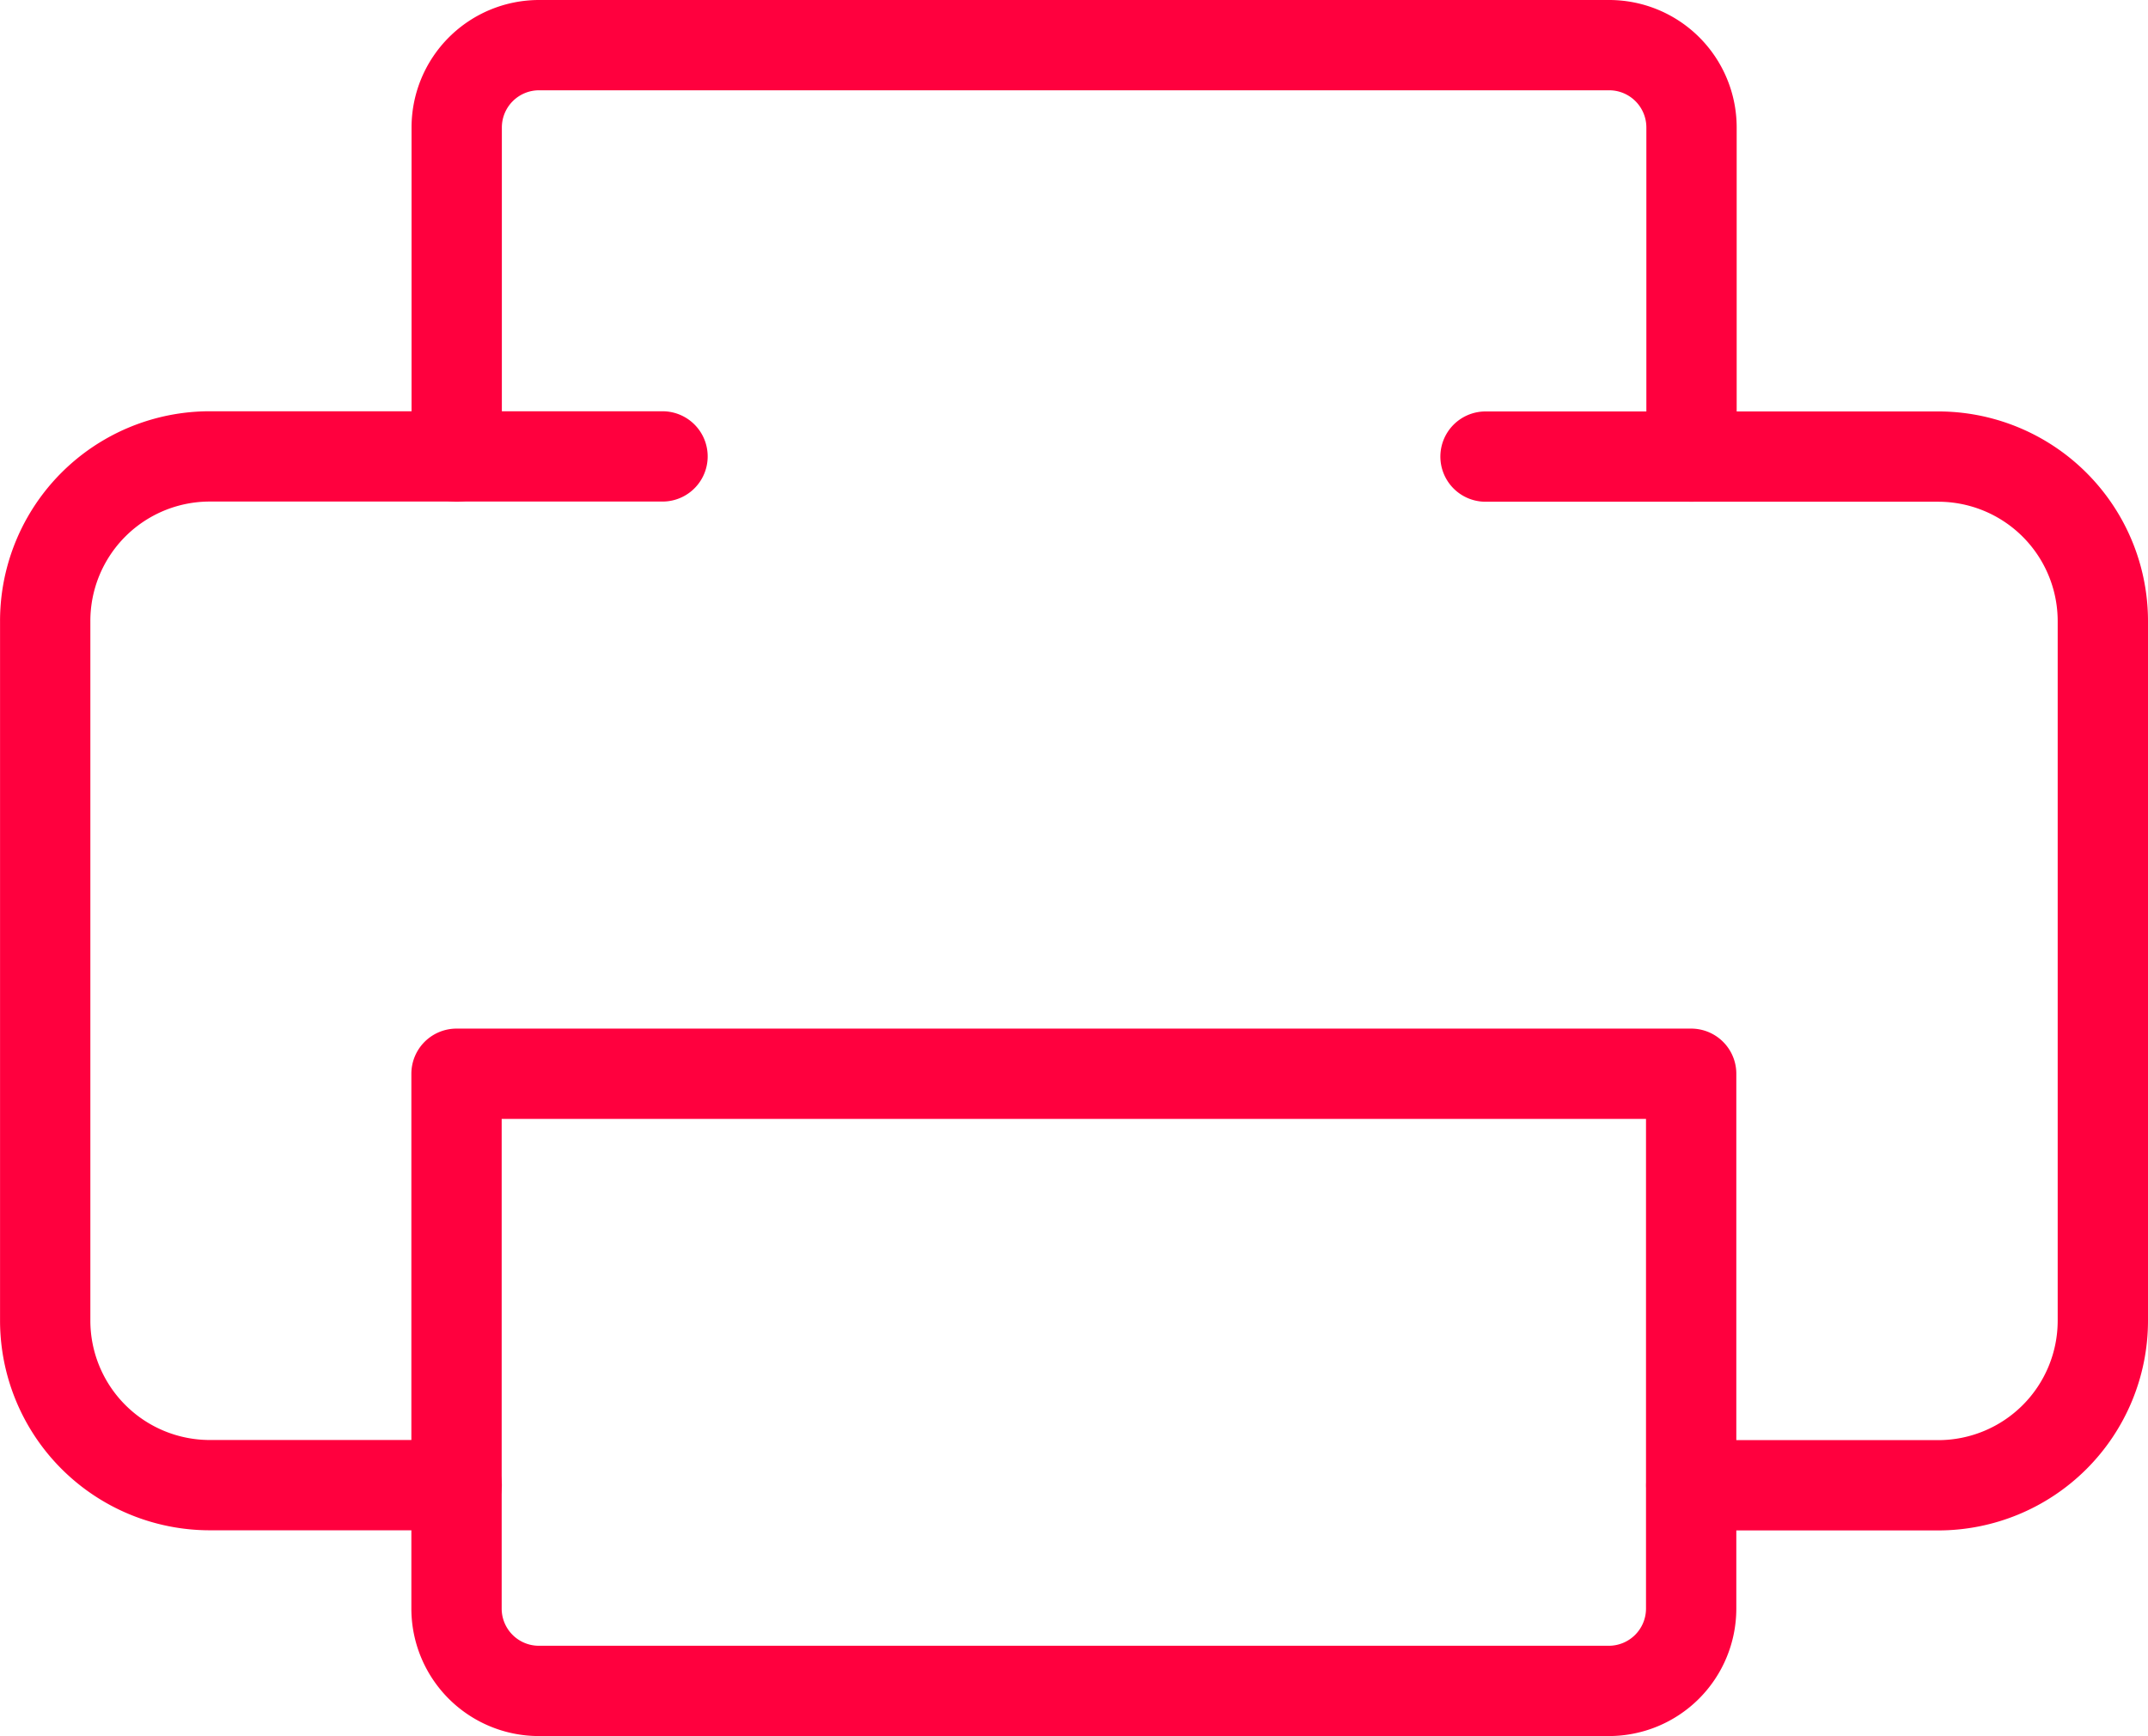
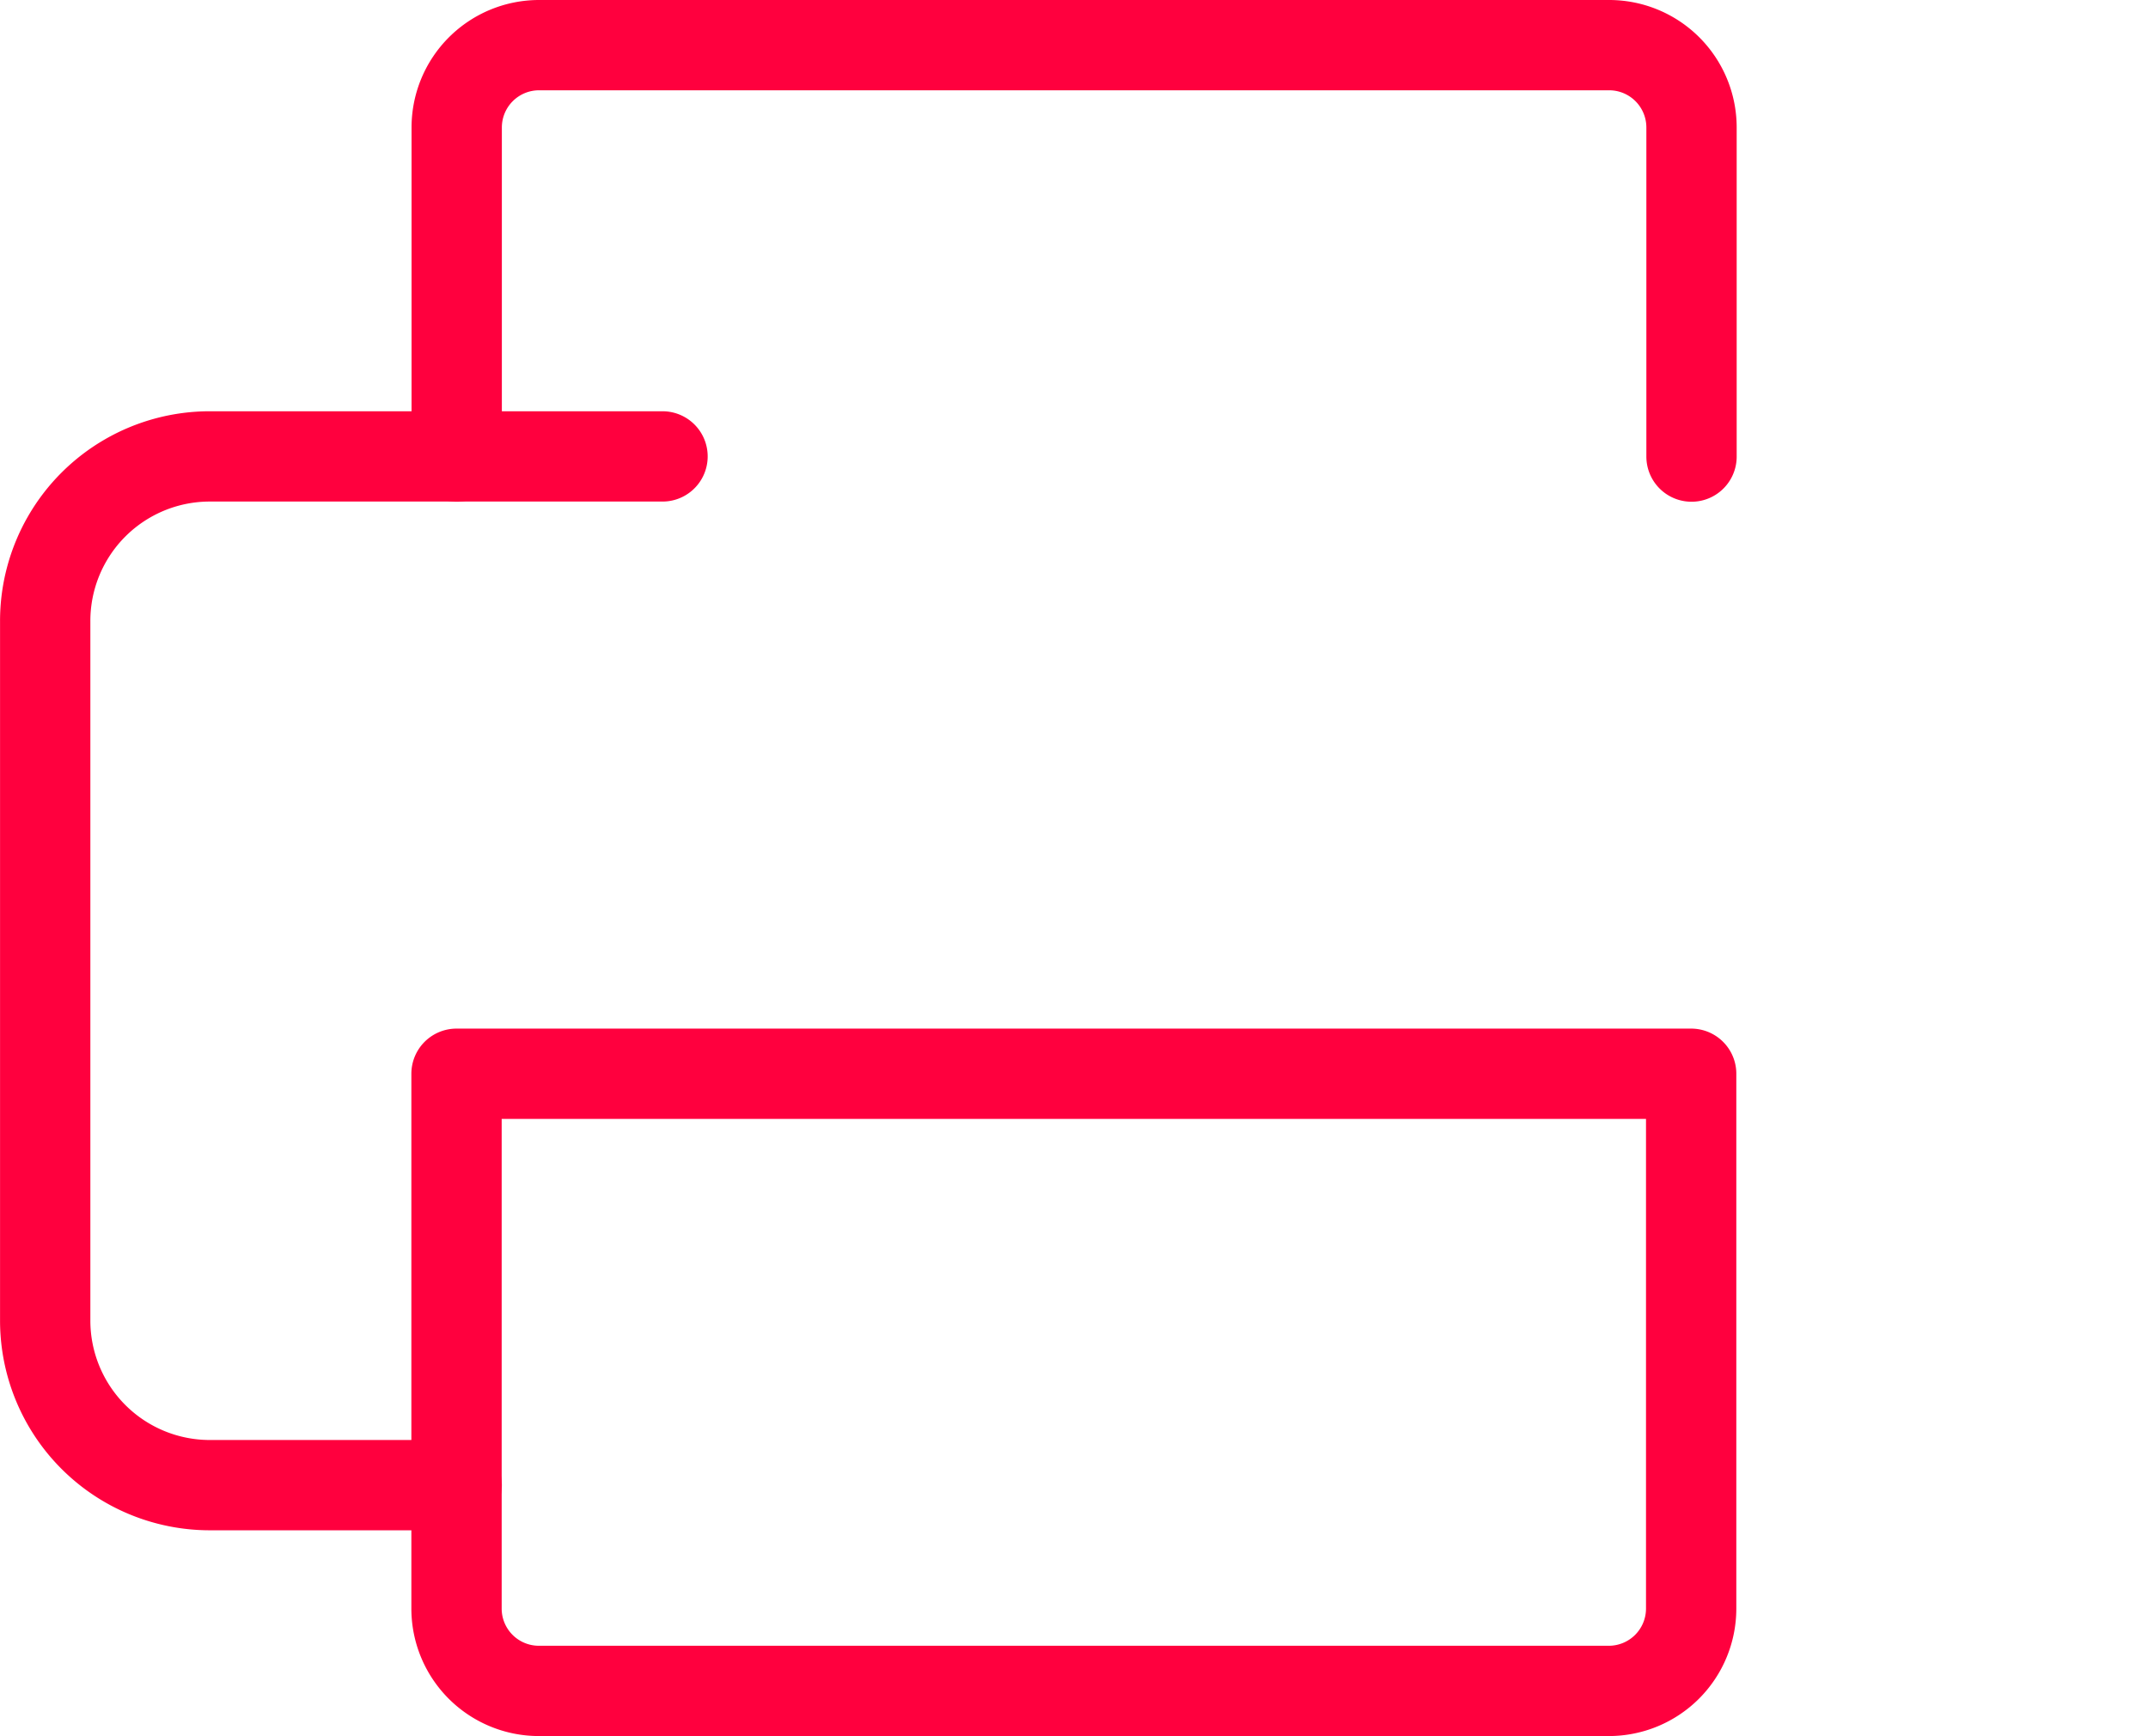
<svg xmlns="http://www.w3.org/2000/svg" width="47.569" height="38.455" viewBox="0 0 47.569 38.455">
  <g id="Grupo_11187" data-name="Grupo 11187" transform="translate(1 1)">
-     <path id="Stroke_1792" data-name="Stroke 1792" d="M-111.147,1952.858h10.025a3.646,3.646,0,0,1,3.646,3.646V1972a3.647,3.647,0,0,1-3.646,3.645h-5.468" transform="translate(143.045 -1943.744)" fill="none" stroke="#ff003e" stroke-linecap="round" stroke-linejoin="round" stroke-width="2" />
    <path id="Stroke_1794" data-name="Stroke 1794" d="M-119.533,1975.642H-125a3.646,3.646,0,0,1-3.646-3.645V1956.5a3.645,3.645,0,0,1,3.646-3.646h10.025" transform="translate(128.647 -1943.744)" fill="none" stroke="#ff003e" stroke-linecap="round" stroke-linejoin="round" stroke-width="2" />
    <path id="Stroke_1796" data-name="Stroke 1796" d="M-98.128,1974.029h-23.7a1.824,1.824,0,0,1-1.823-1.823v-11.848h27.342v11.848A1.824,1.824,0,0,1-98.128,1974.029Z" transform="translate(132.761 -1937.573)" fill="none" stroke="#ff003e" stroke-linecap="round" stroke-linejoin="round" stroke-width="2" />
    <path id="Stroke_1798" data-name="Stroke 1798" d="M-123.647,1956.972v-7.291a1.824,1.824,0,0,1,1.823-1.823h23.7a1.824,1.824,0,0,1,1.823,1.823v7.291" transform="translate(132.761 -1947.858)" fill="none" stroke="#ff003e" stroke-linecap="round" stroke-linejoin="round" stroke-width="2" />
  </g>
</svg>